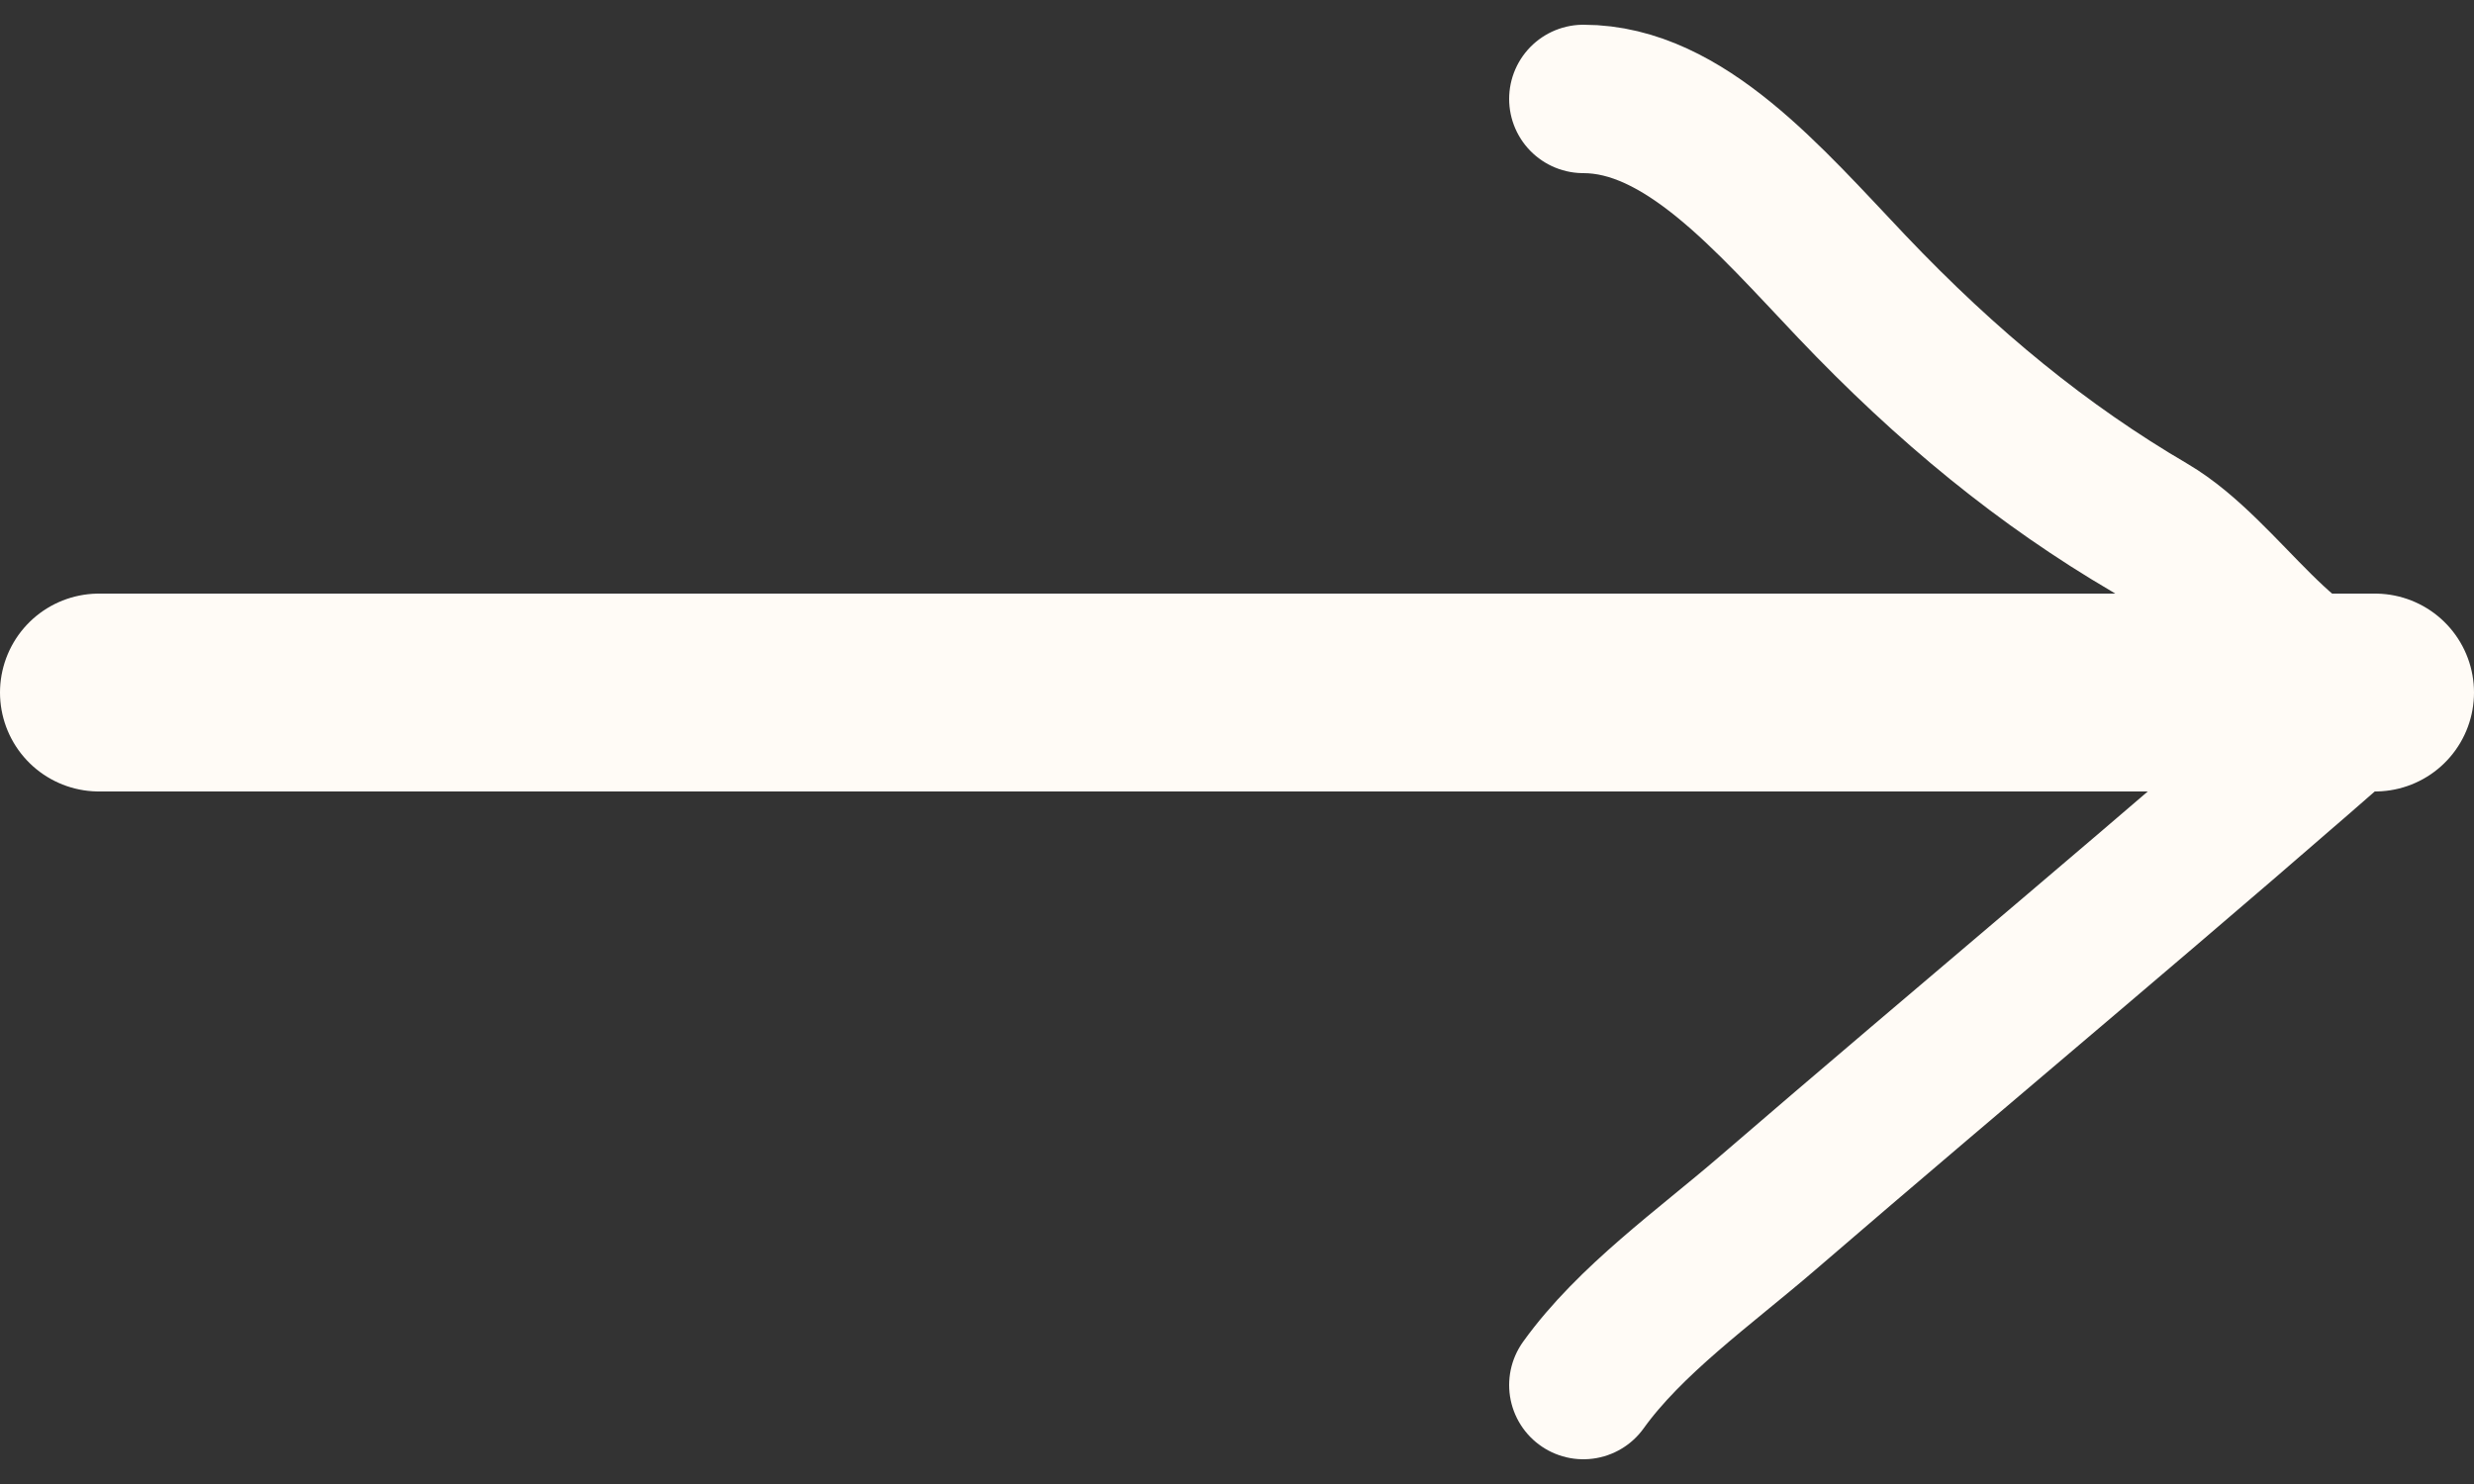
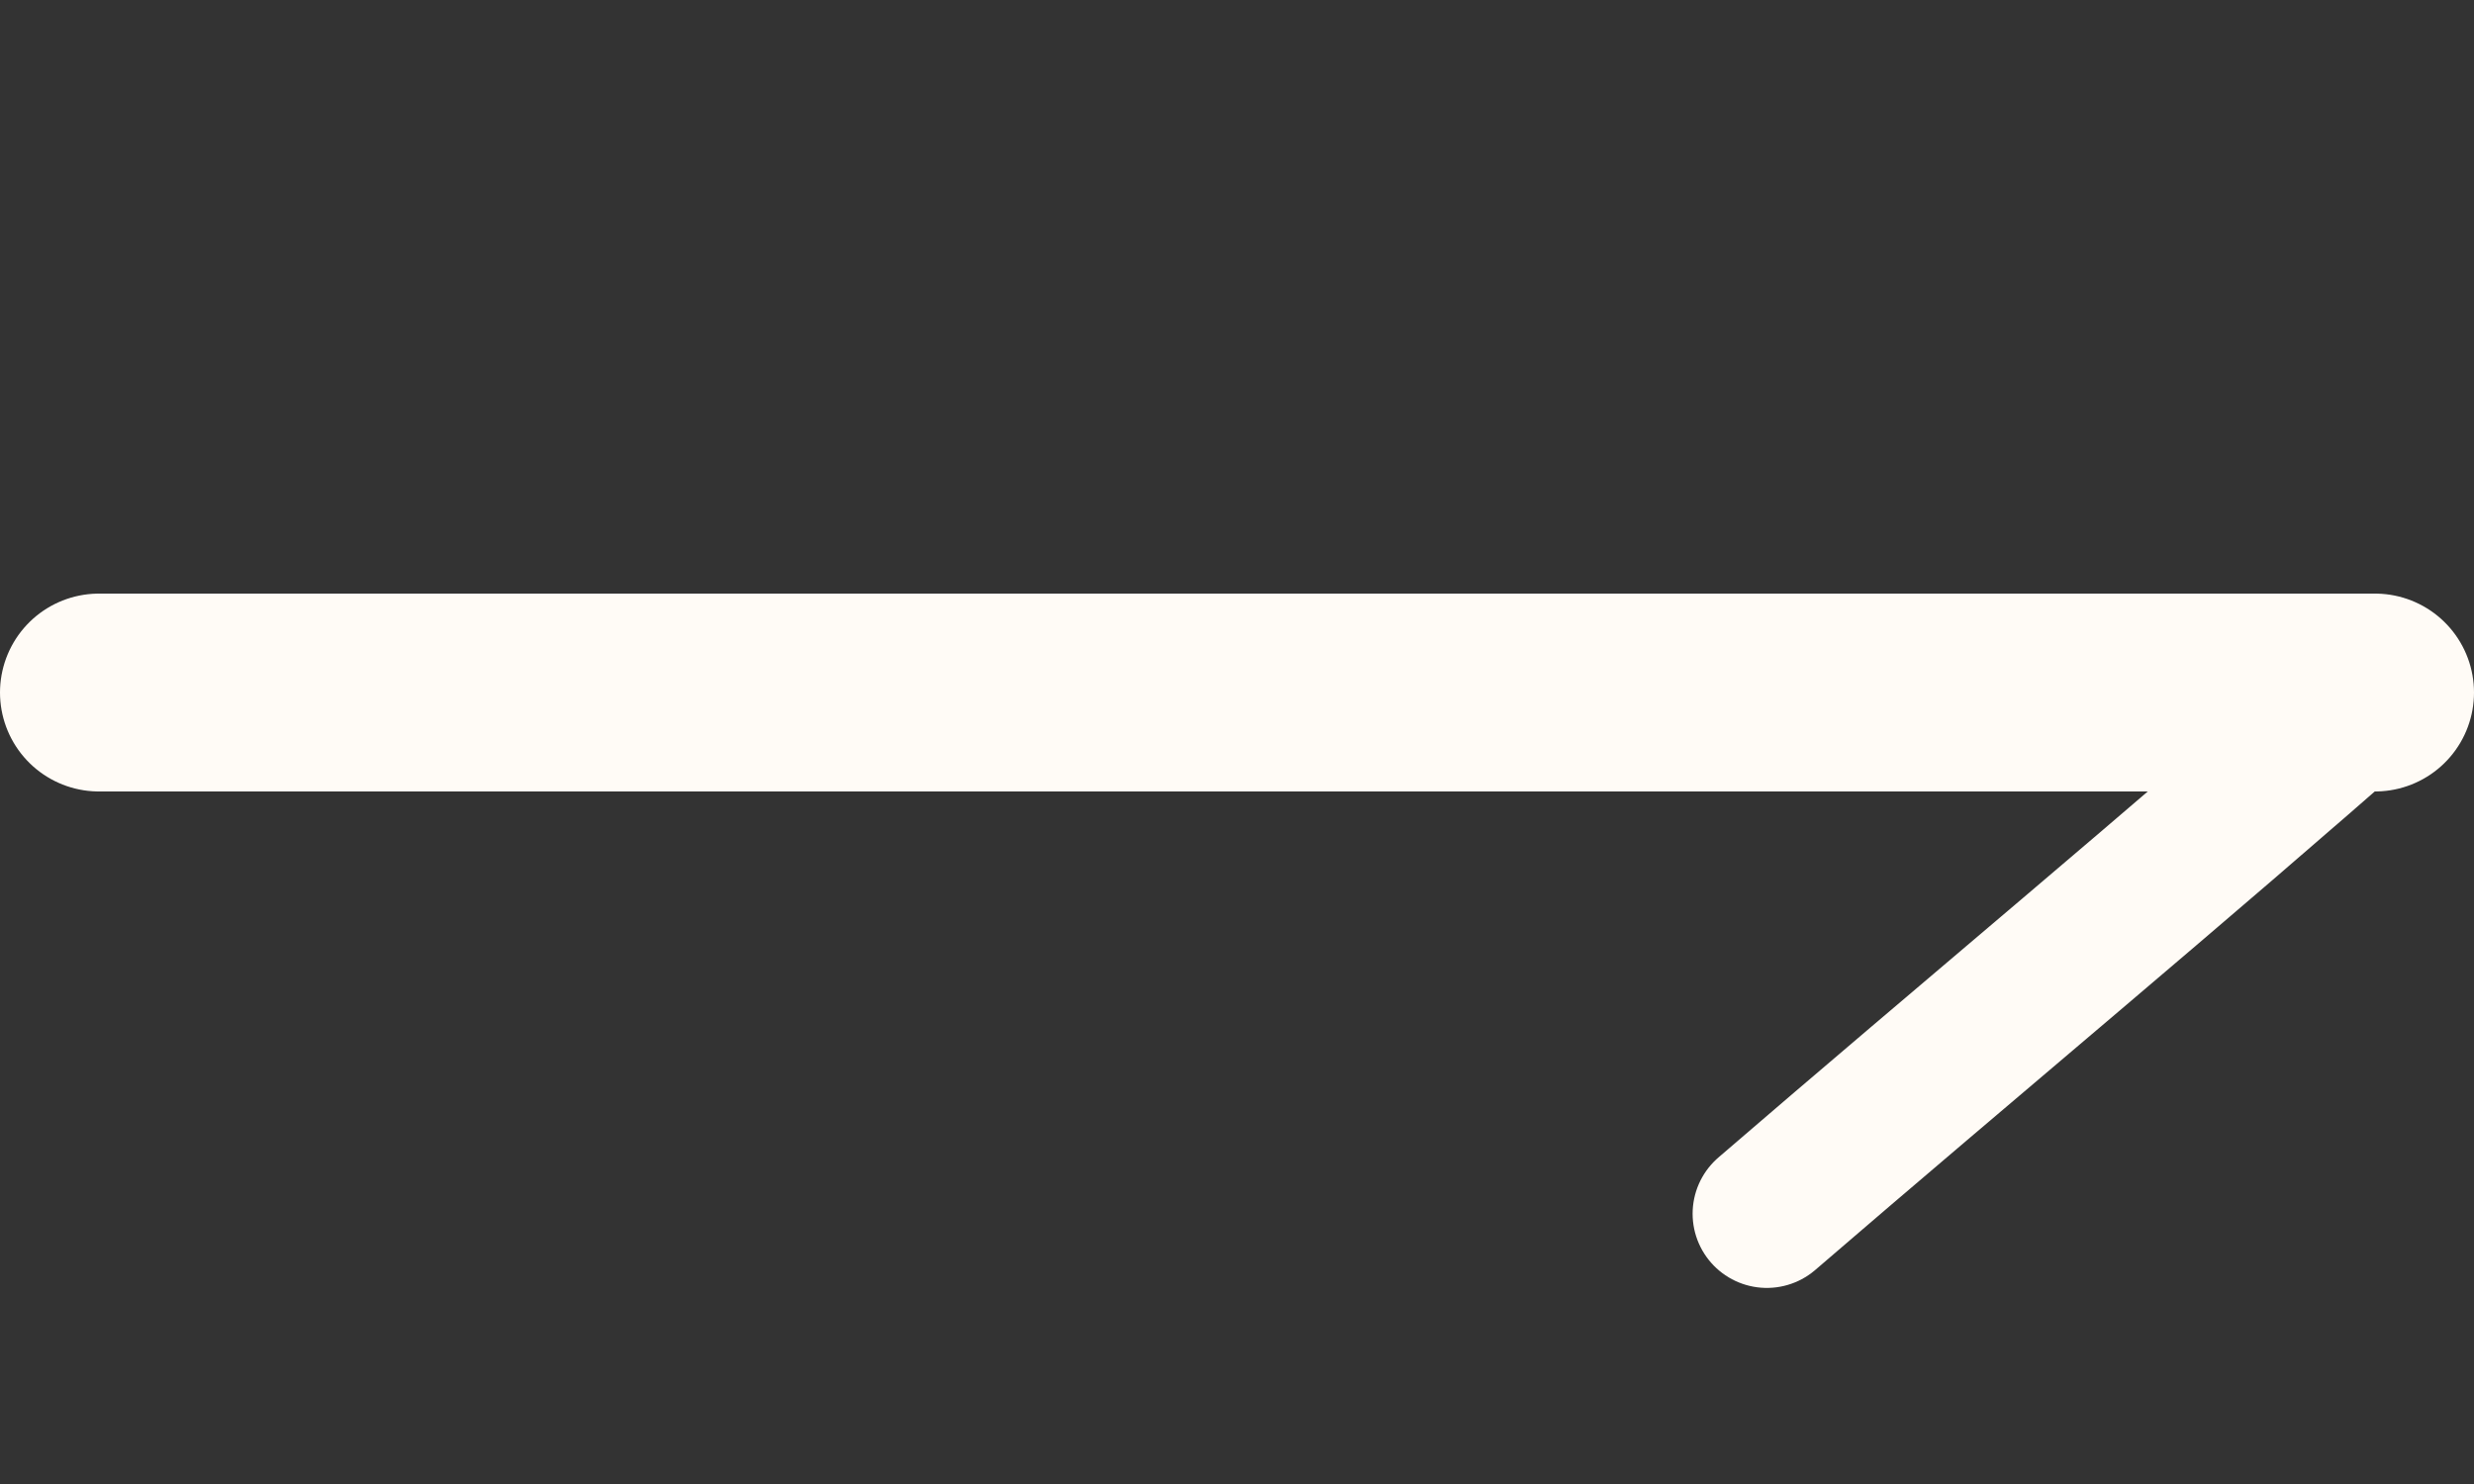
<svg xmlns="http://www.w3.org/2000/svg" width="25" height="15" viewBox="0 0 25 15" fill="none">
  <rect x="0" y="0" width="25" height="15" fill="#333333" stroke="none" />
  <path d="M1 7C8.666 7 16.331 7 24 7" stroke="#FFFBF6" stroke-width="2" stroke-linecap="round" />
-   <path d="M24 7C23.136 7 22.504 5.792 21.722 5.333C20.649 4.704 19.679 3.914 18.711 2.895C17.873 2.012 17.018 1 16 1" stroke="#FFFBF6" stroke-width="1.5" stroke-linecap="round" />
-   <path d="M24 7C21.98 8.781 19.896 10.508 17.854 12.268C17.226 12.809 16.471 13.344 16 14" stroke="#FFFBF6" stroke-width="1.5" stroke-linecap="round" />
+   <path d="M24 7C21.98 8.781 19.896 10.508 17.854 12.268" stroke="#FFFBF6" stroke-width="1.5" stroke-linecap="round" />
</svg>